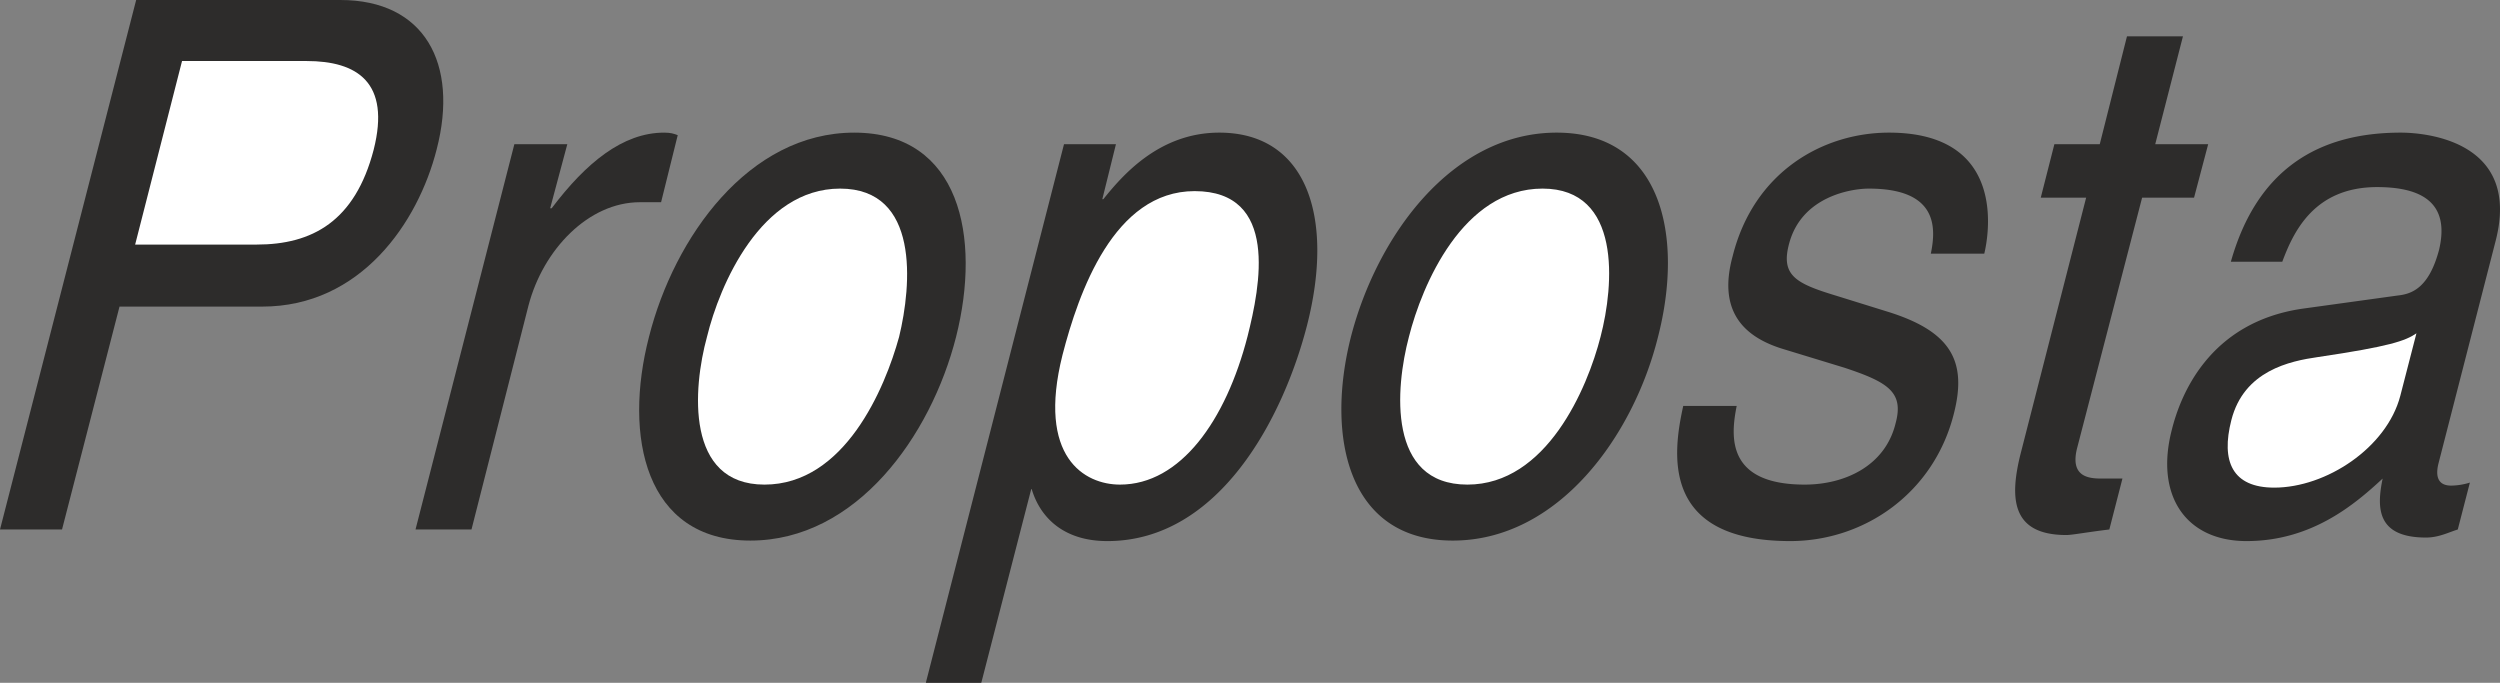
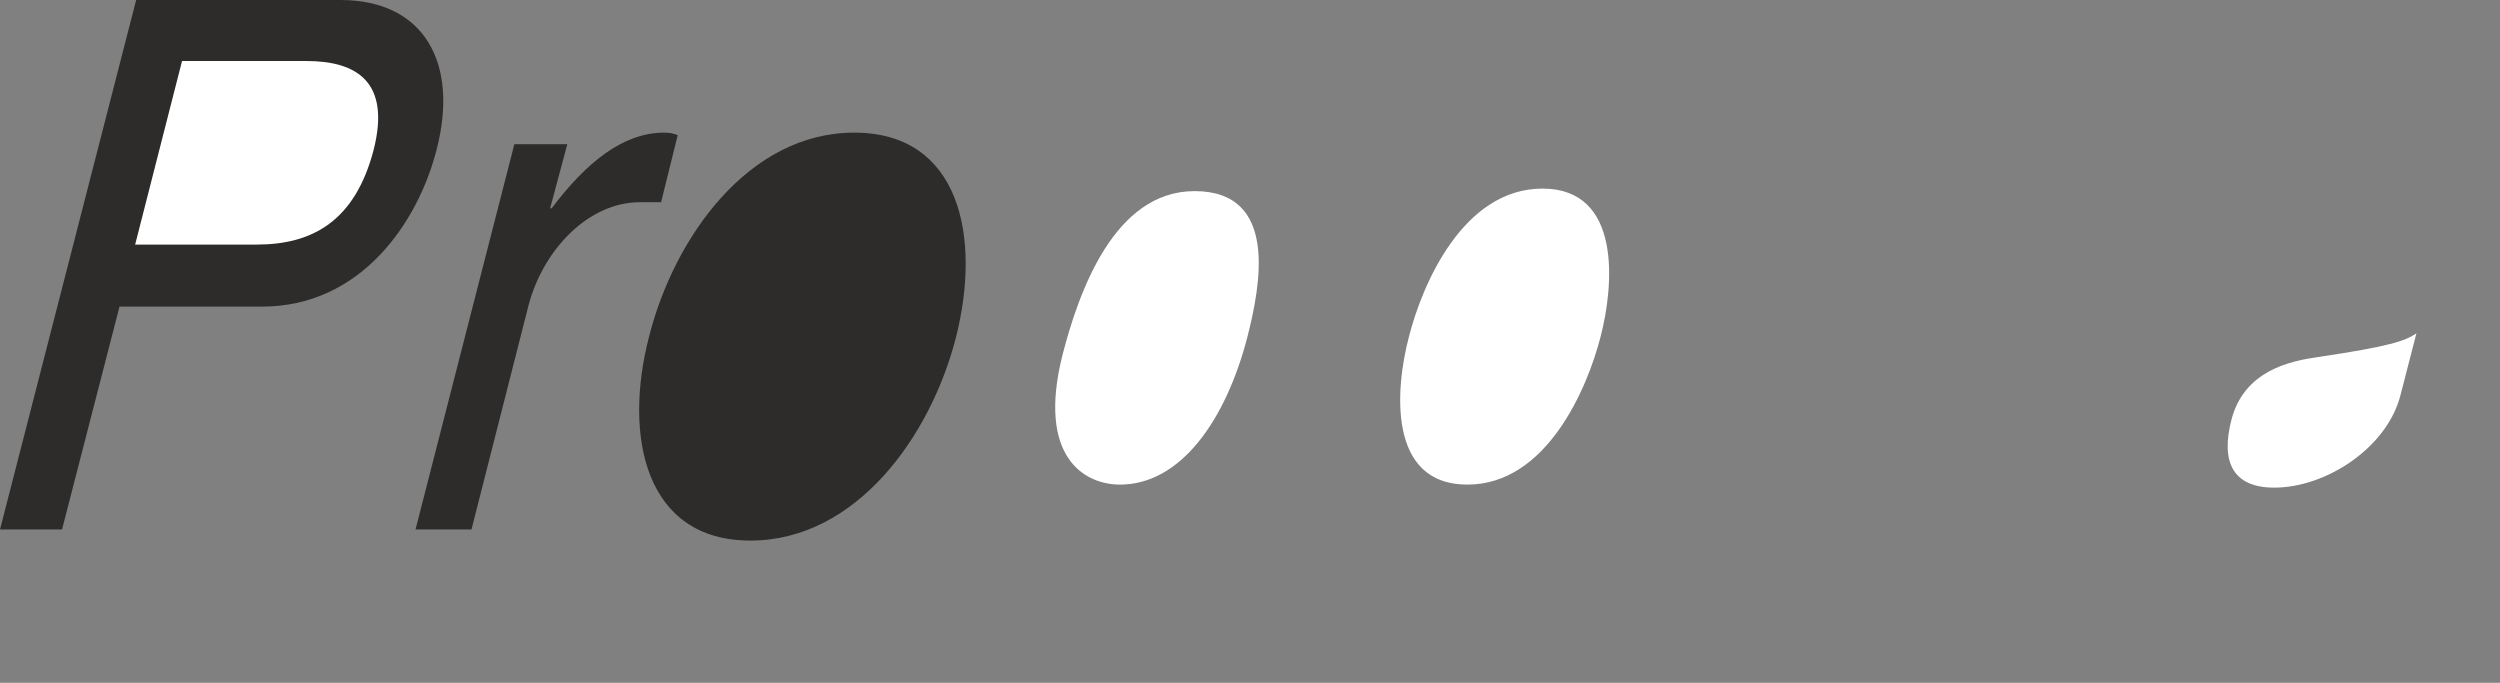
<svg xmlns="http://www.w3.org/2000/svg" height="129.984" viewBox="0 0 356.956 97.488" width="475.942">
  <rect x="0" y="0" width="356.956" height="97.488" fill="#808080" stroke="none" />
  <path style="fill:#2d2c2b" d="m126.494 447.8 8.208-31.823h20.376c14.04 0 22.248-11.952 24.912-22.464 3.168-12.24-1.728-21.312-13.752-21.312h-29.16l-19.44 75.6h8.856zm58.464 0 8.136-31.967c2.088-7.992 8.568-14.76 15.912-14.76h3.024l2.376-9.576c-.576-.216-1.008-.36-1.944-.36-5.904 0-11.16 4.32-16.056 10.8h-.216l2.448-9.144h-7.56L176.966 447.8h7.992zm54.648-56.663c-15.048 0-25.704 14.904-29.304 29.16-3.672 14.184-.576 29.088 14.472 29.088 15.12 0 25.776-14.904 29.376-29.088 3.6-14.256.576-29.16-14.544-29.16z" transform="translate(-117.638 -372.2)" />
-   <path style="fill:#fff" d="M226.79 441.393c-11.304 0-10.224-13.752-8.208-21.096 1.8-7.416 7.704-21.168 19.008-21.168 11.376 0 10.224 13.752 8.424 21.168-2.016 7.344-7.776 21.096-19.224 21.096z" transform="translate(-117.638 -372.2)" />
-   <path style="fill:#2d2c2b" d="m269.558 392.793-19.728 76.896h7.92l7.128-27.648h.072c1.152 3.888 4.392 7.416 10.8 7.416 15.984 0 25.128-17.64 28.512-30.816 3.96-15.48-.072-27.504-12.528-27.504-8.64 0-13.896 6.192-16.56 9.504h-.144l1.944-7.848h-7.416zm70.344-1.656c-15.048 0-25.704 14.904-29.376 29.16-3.6 14.184-.504 29.088 14.544 29.088s25.776-14.904 29.304-29.088c3.672-14.256.648-29.16-14.472-29.16zm53.424 17.28h7.632c.648-2.664 3.24-17.28-13.608-17.28-9.36 0-19.296 5.544-22.32 17.64-2.088 7.632 1.296 11.52 7.416 13.32l8.496 2.592c6.336 2.088 8.568 3.528 7.344 7.992-1.512 6.12-7.344 8.712-12.96 8.712-11.232 0-10.584-6.912-9.72-11.232h-7.632c-1.44 6.552-3.384 19.296 15.264 19.296 10.656 0 20.592-6.912 23.4-18.288 1.872-7.416-.432-11.664-9.504-14.472l-7.416-2.304c-5.688-1.728-7.848-2.88-6.624-7.416 1.8-6.768 8.928-7.848 11.376-7.848 10.008 0 9.576 5.76 8.856 9.288zm30.168-7.992h7.416l2.016-7.632h-7.56l3.96-15.408h-7.992l-3.888 15.408h-6.48l-1.944 7.632h6.48l-9.288 36.288c-1.728 6.696-1.368 11.88 6.48 11.88.792 0 3.096-.432 6.12-.792l1.872-7.272h-2.808c-1.656 0-4.752 0-3.672-4.32l9.288-35.784zm12.672 9.144h7.344c1.584-4.248 4.536-10.656 13.536-10.656 7.488 0 10.224 3.096 8.856 8.928-1.44 5.472-3.888 6.336-5.904 6.552l-13.536 1.872c-13.608 1.944-17.568 12.672-18.72 17.28-2.448 9.432 2.016 15.912 10.656 15.912 9.216 0 15.336-5.112 19.44-8.928-.864 4.176-.864 8.424 6.192 8.424 1.8 0 3.168-.72 4.536-1.152l1.728-6.696a9.317 9.317 0 0 1-2.664.432c-1.656 0-2.376-1.008-1.8-3.24l8.136-31.68c3.672-14.184-9.792-15.48-13.536-15.48-11.736 0-20.52 5.184-24.264 18.432z" transform="translate(-117.638 -372.2)" />
  <path style="fill:#fff" d="m462.662 419.793-2.304 8.928c-1.944 7.416-10.584 13.104-18 13.104-5.976 0-7.632-3.744-6.12-9.648 1.8-7.056 8.352-8.424 12.384-9 10.224-1.512 12.456-2.304 14.04-3.384zM136.934 407.12l6.696-26.207h17.784c7.2 0 12.024 3.024 9.576 12.672-2.664 10.224-8.784 13.536-16.704 13.536h-17.352zm140.616 34.273c-5.04 0-11.88-3.888-8.208-18.504 2.304-8.928 7.344-23.4 18.864-23.4 12.096 0 9.36 13.608 7.56 20.736-3.096 12.024-9.576 21.168-18.216 21.168zm49.608 0c-11.448 0-10.296-13.752-8.352-21.096 1.872-7.416 7.704-21.168 19.08-21.168 11.304 0 10.224 13.752 8.28 21.168-1.872 7.344-7.704 21.096-19.008 21.096z" transform="translate(-117.638 -372.2)" />
</svg>